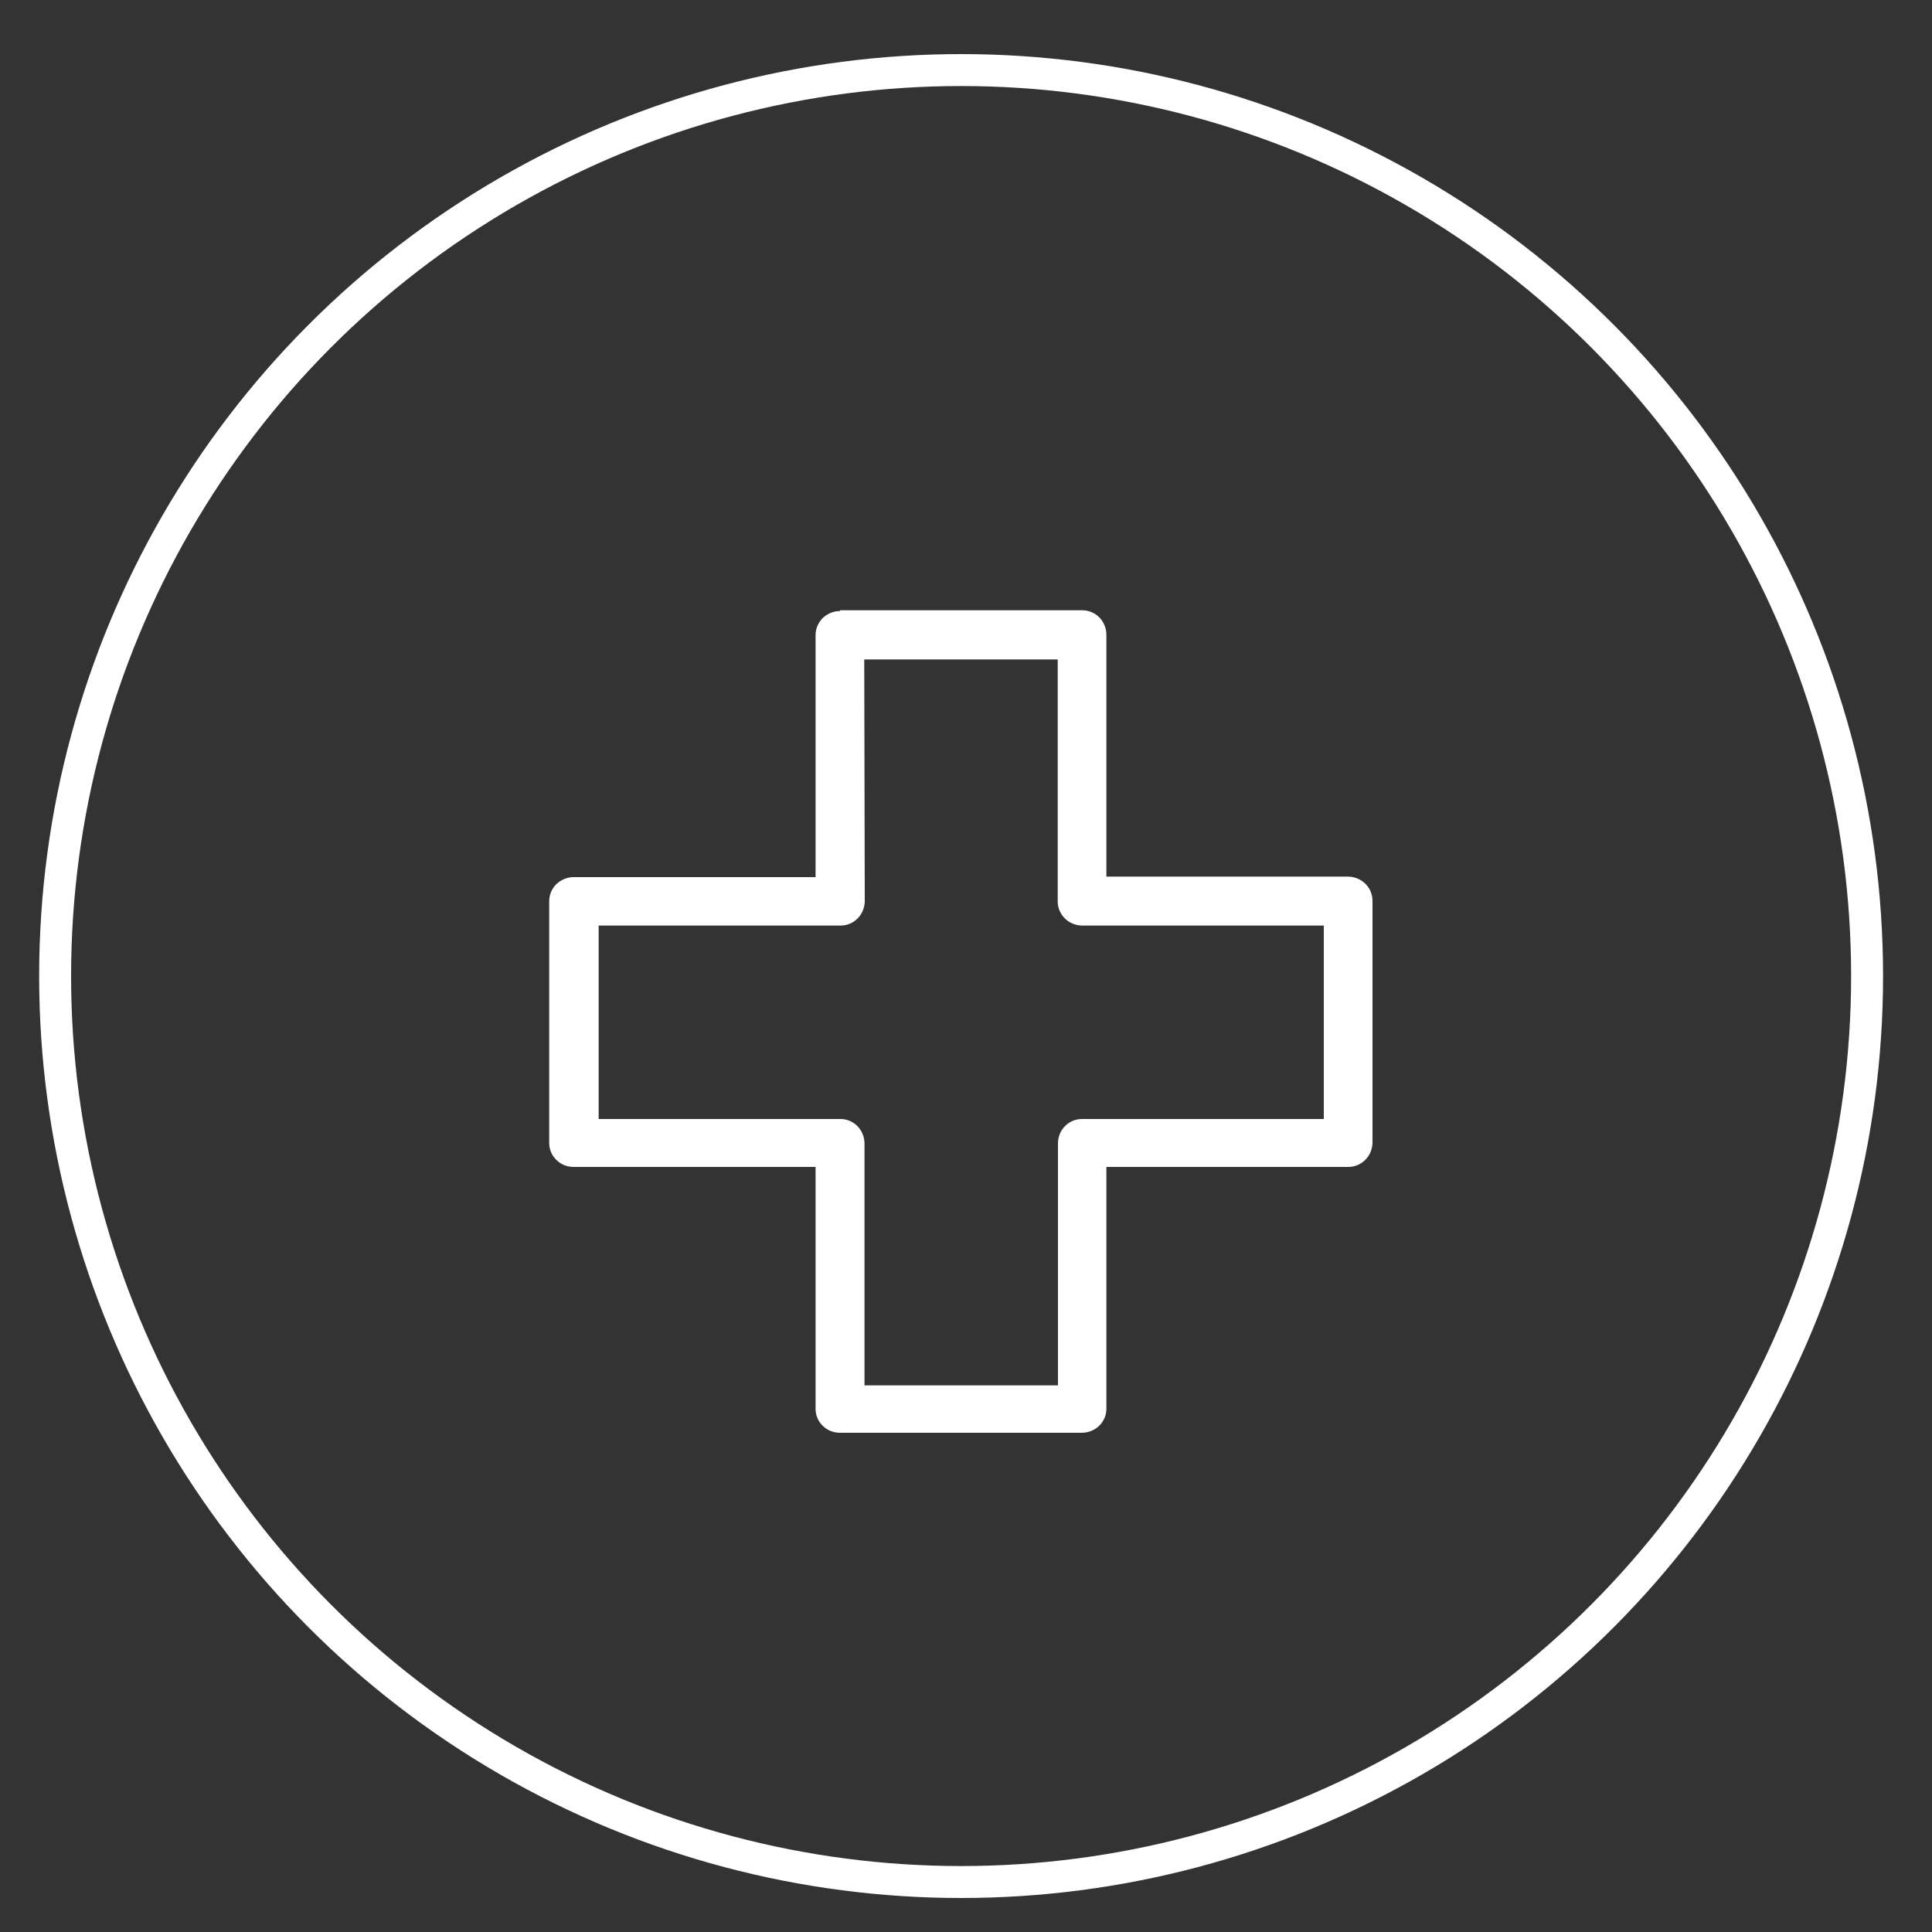
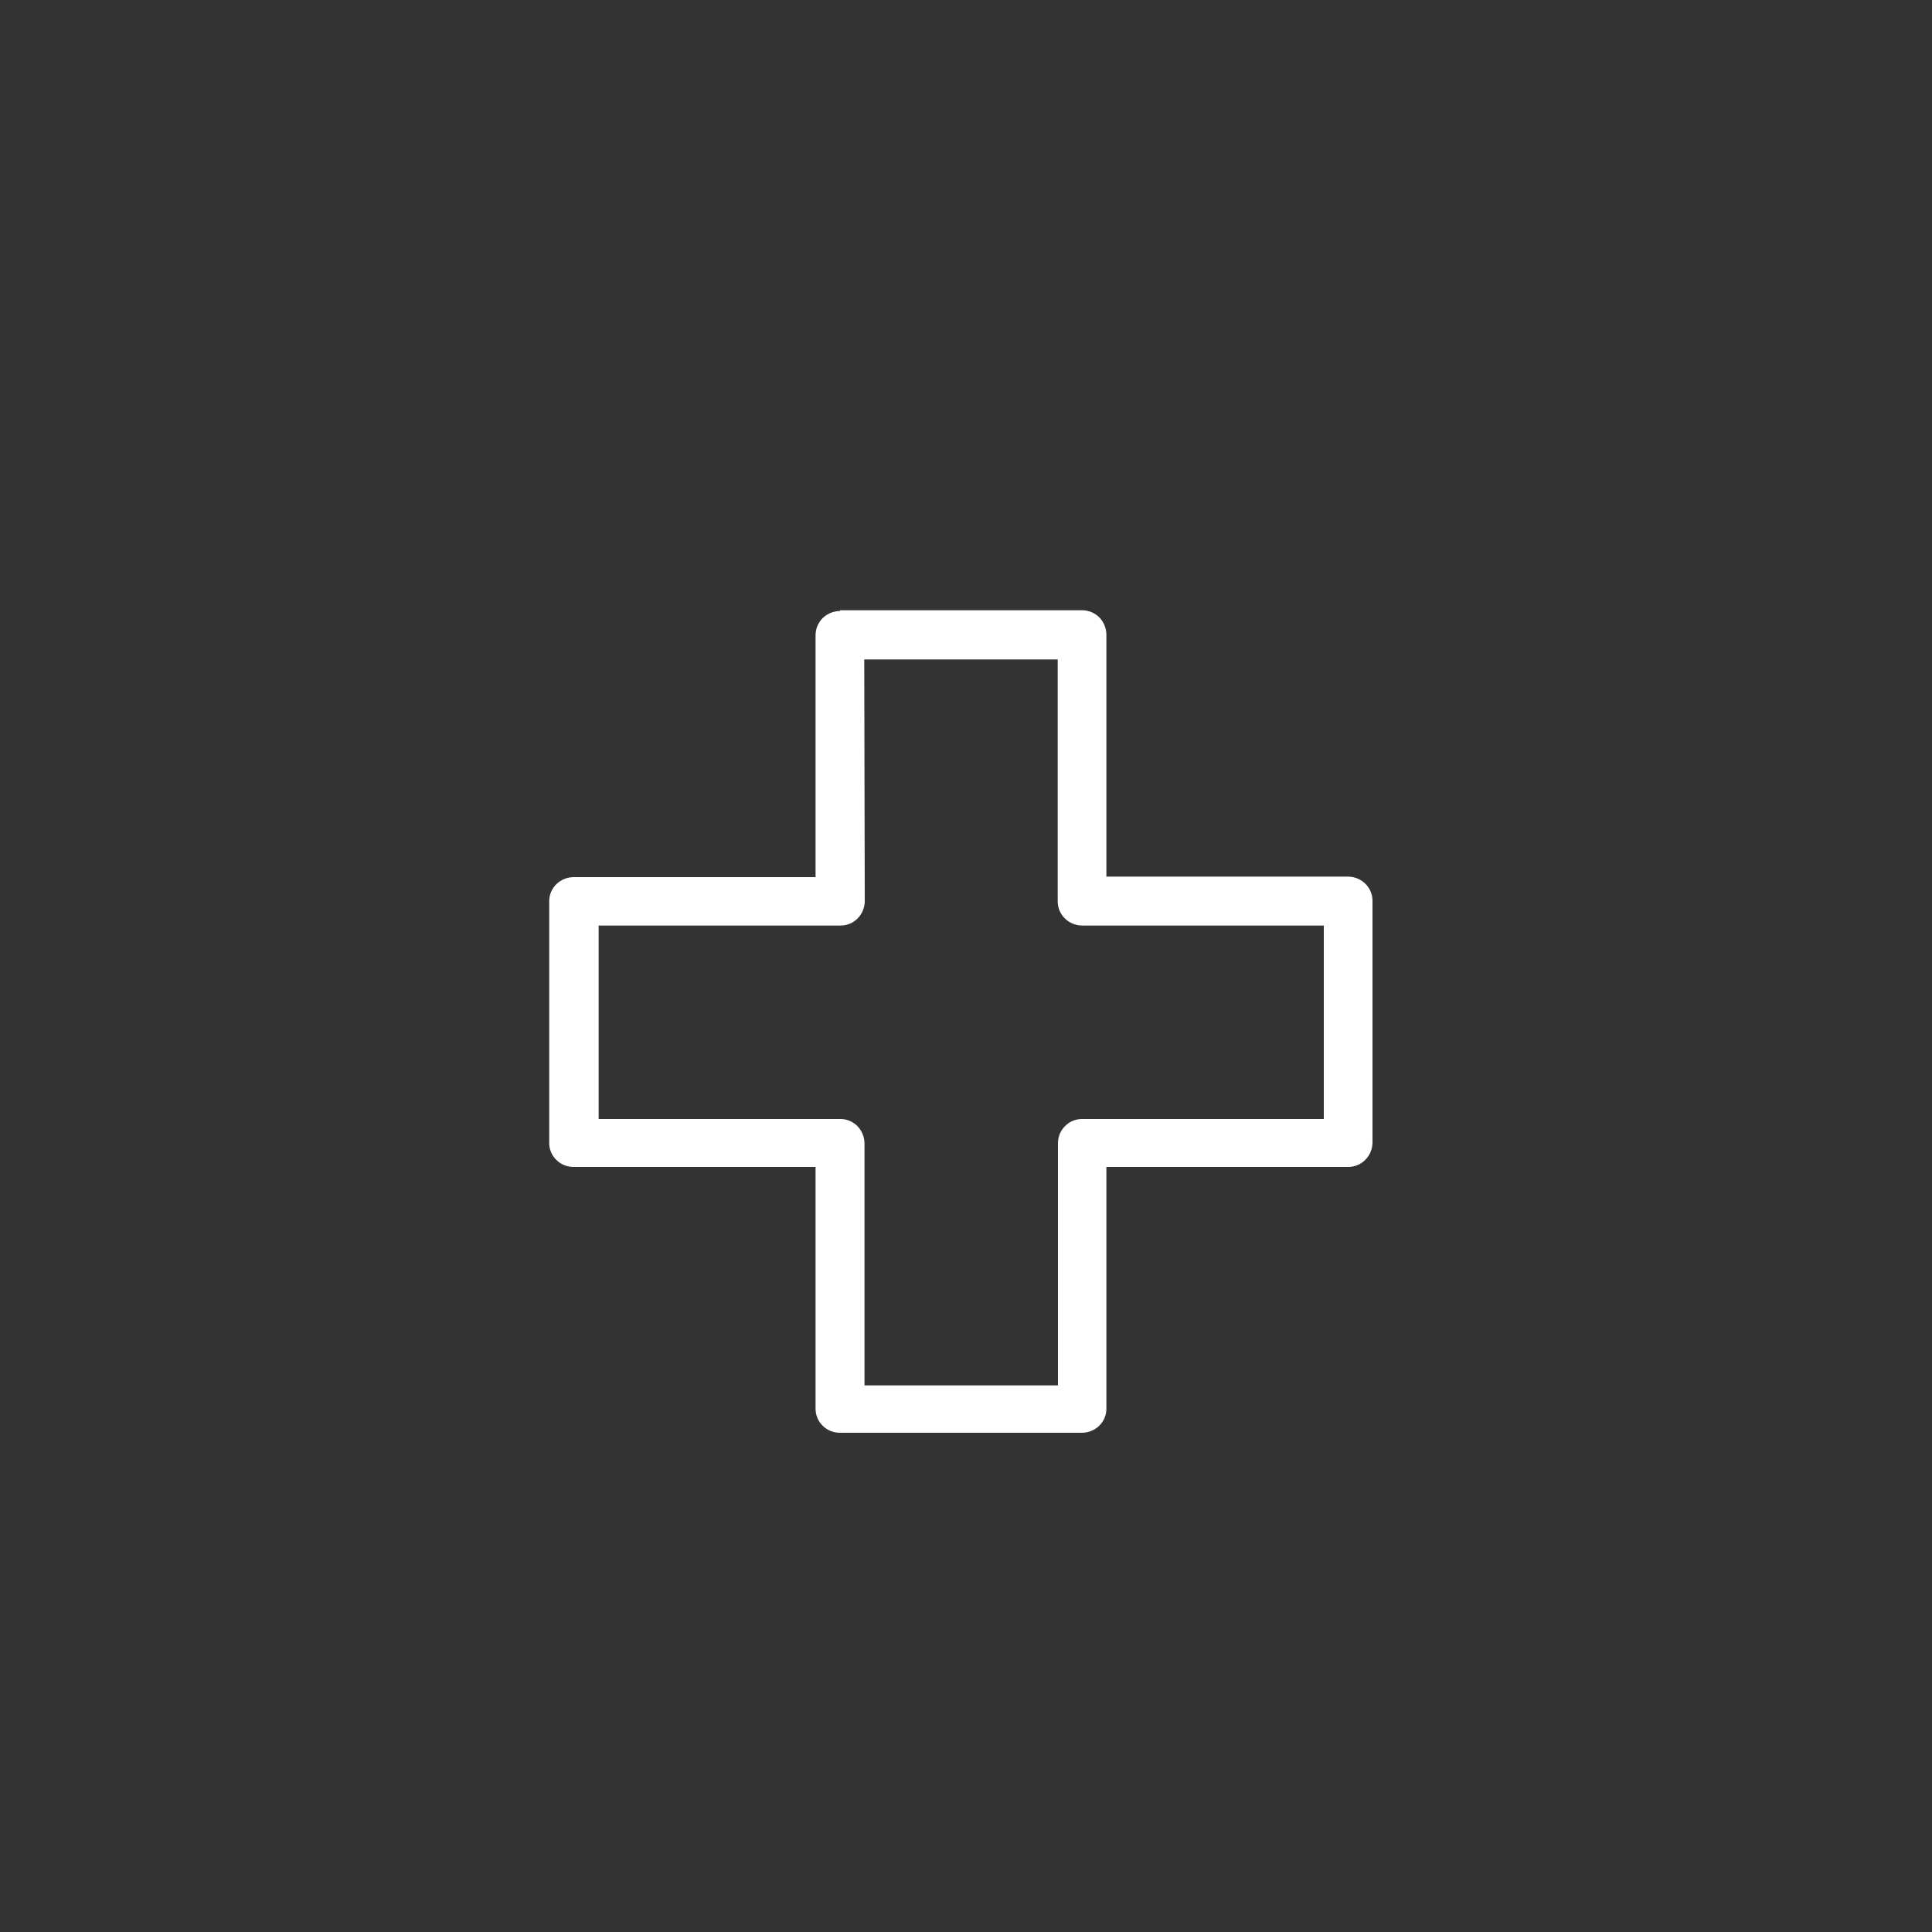
<svg xmlns="http://www.w3.org/2000/svg" version="1.1" id="Layer_1" x="0px" y="0px" viewBox="0 0 75 75" style="enable-background:new 0 0 75 75;" xml:space="preserve">
  <rect x="0" y="0" width="75" height="75" fill="#333333" stroke="none" />
  <style type="text/css">
	.st0{fill:none;stroke:#FFFFFF;stroke-width:1.24;stroke-miterlimit:10;}
	.st1{fill:#FFFFFF;}
</style>
-   <circle class="st0" cx="37.31" cy="37.89" r="35.17" />
  <path class="st1" d="M32.61,23.72c-0.25,0-0.49,0.1-0.67,0.27c-0.18,0.18-0.28,0.42-0.28,0.67v9.39h-9.39  c-0.25,0-0.49,0.1-0.67,0.27c-0.18,0.18-0.28,0.41-0.28,0.66v9.39c0,0.25,0.1,0.49,0.28,0.66c0.18,0.18,0.42,0.27,0.67,0.27h9.39  v9.39c0,0.25,0.1,0.49,0.28,0.66c0.18,0.18,0.42,0.27,0.67,0.27H42c0.25,0,0.49-0.1,0.67-0.27c0.18-0.18,0.28-0.41,0.28-0.66v-9.39  h9.39c0.52,0,0.93-0.42,0.94-0.94v-9.39c0-0.52-0.42-0.93-0.94-0.94h-9.39v-9.39c0-0.25-0.1-0.49-0.27-0.67  c-0.18-0.18-0.42-0.28-0.67-0.28H32.61z M33.55,25.6h7.51v9.39l0,0c0,0.52,0.42,0.93,0.94,0.94h9.39v7.51l-9.39,0  c-0.25,0-0.49,0.1-0.66,0.28c-0.18,0.18-0.27,0.42-0.27,0.67v9.39h-7.51v-9.39c0-0.25-0.1-0.49-0.27-0.67  c-0.18-0.18-0.41-0.28-0.66-0.28h-9.39v-7.51h9.39v0c0.52,0,0.93-0.42,0.94-0.94L33.55,25.6z" />
</svg>